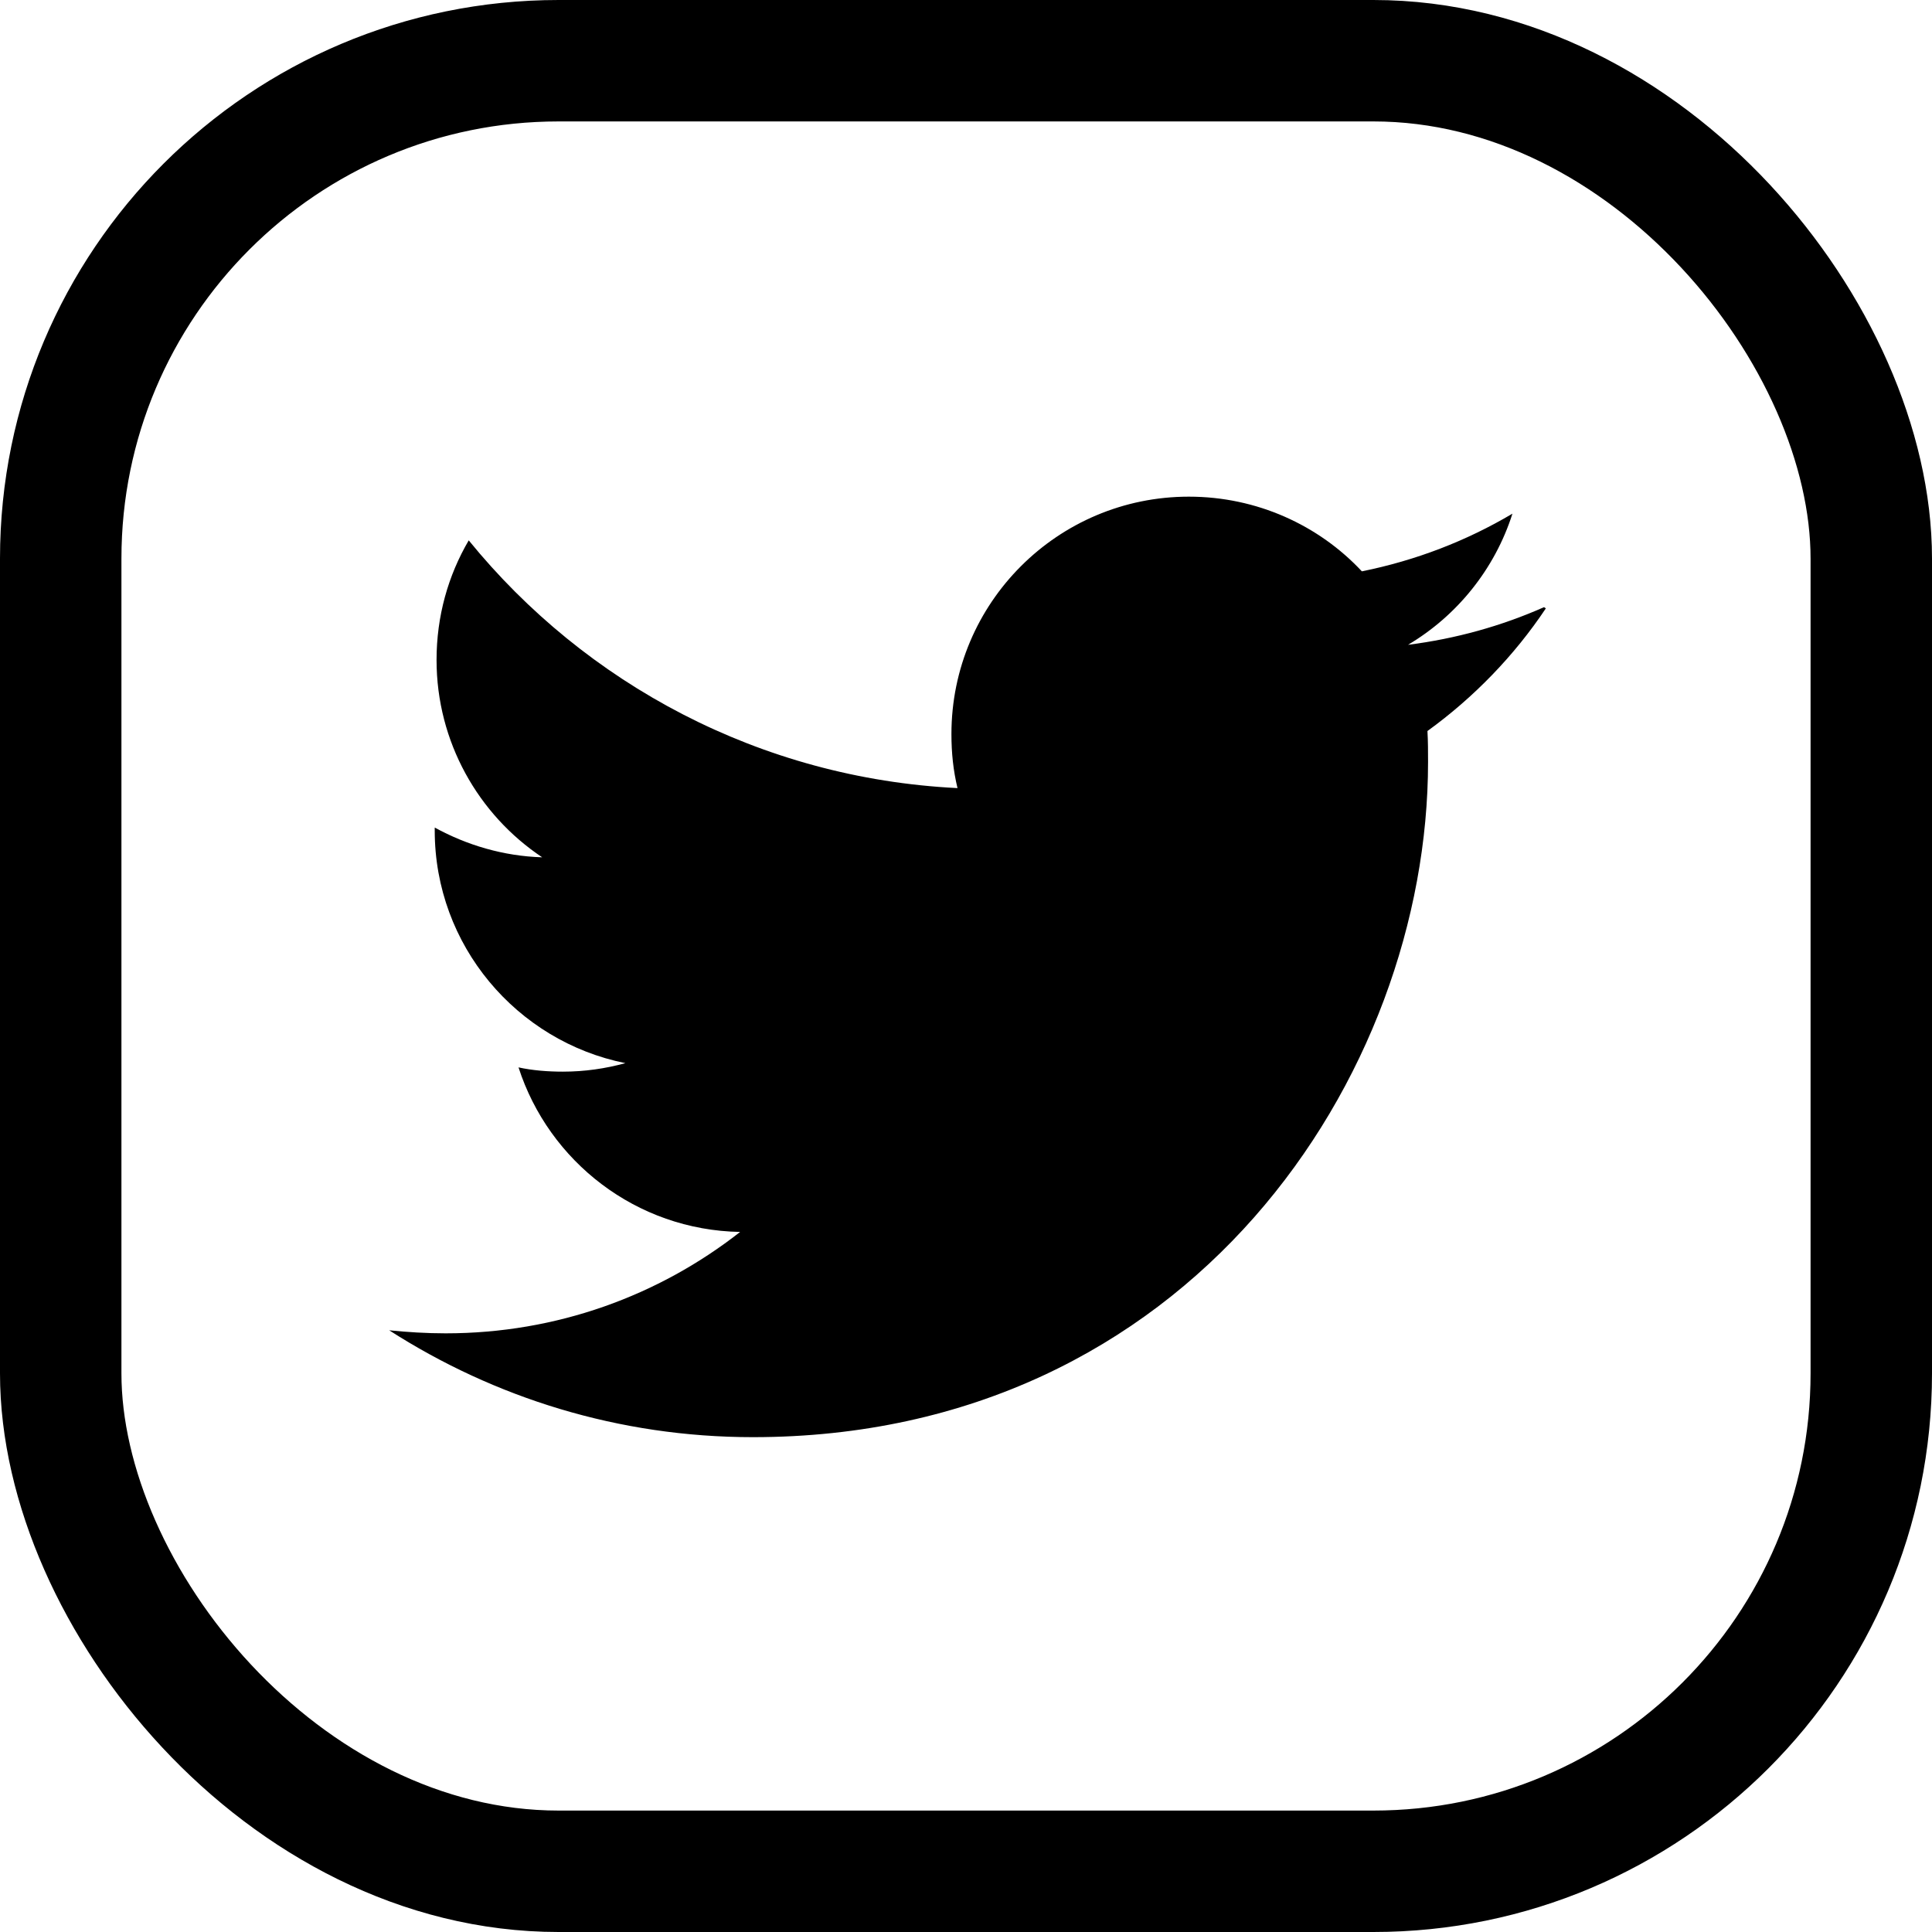
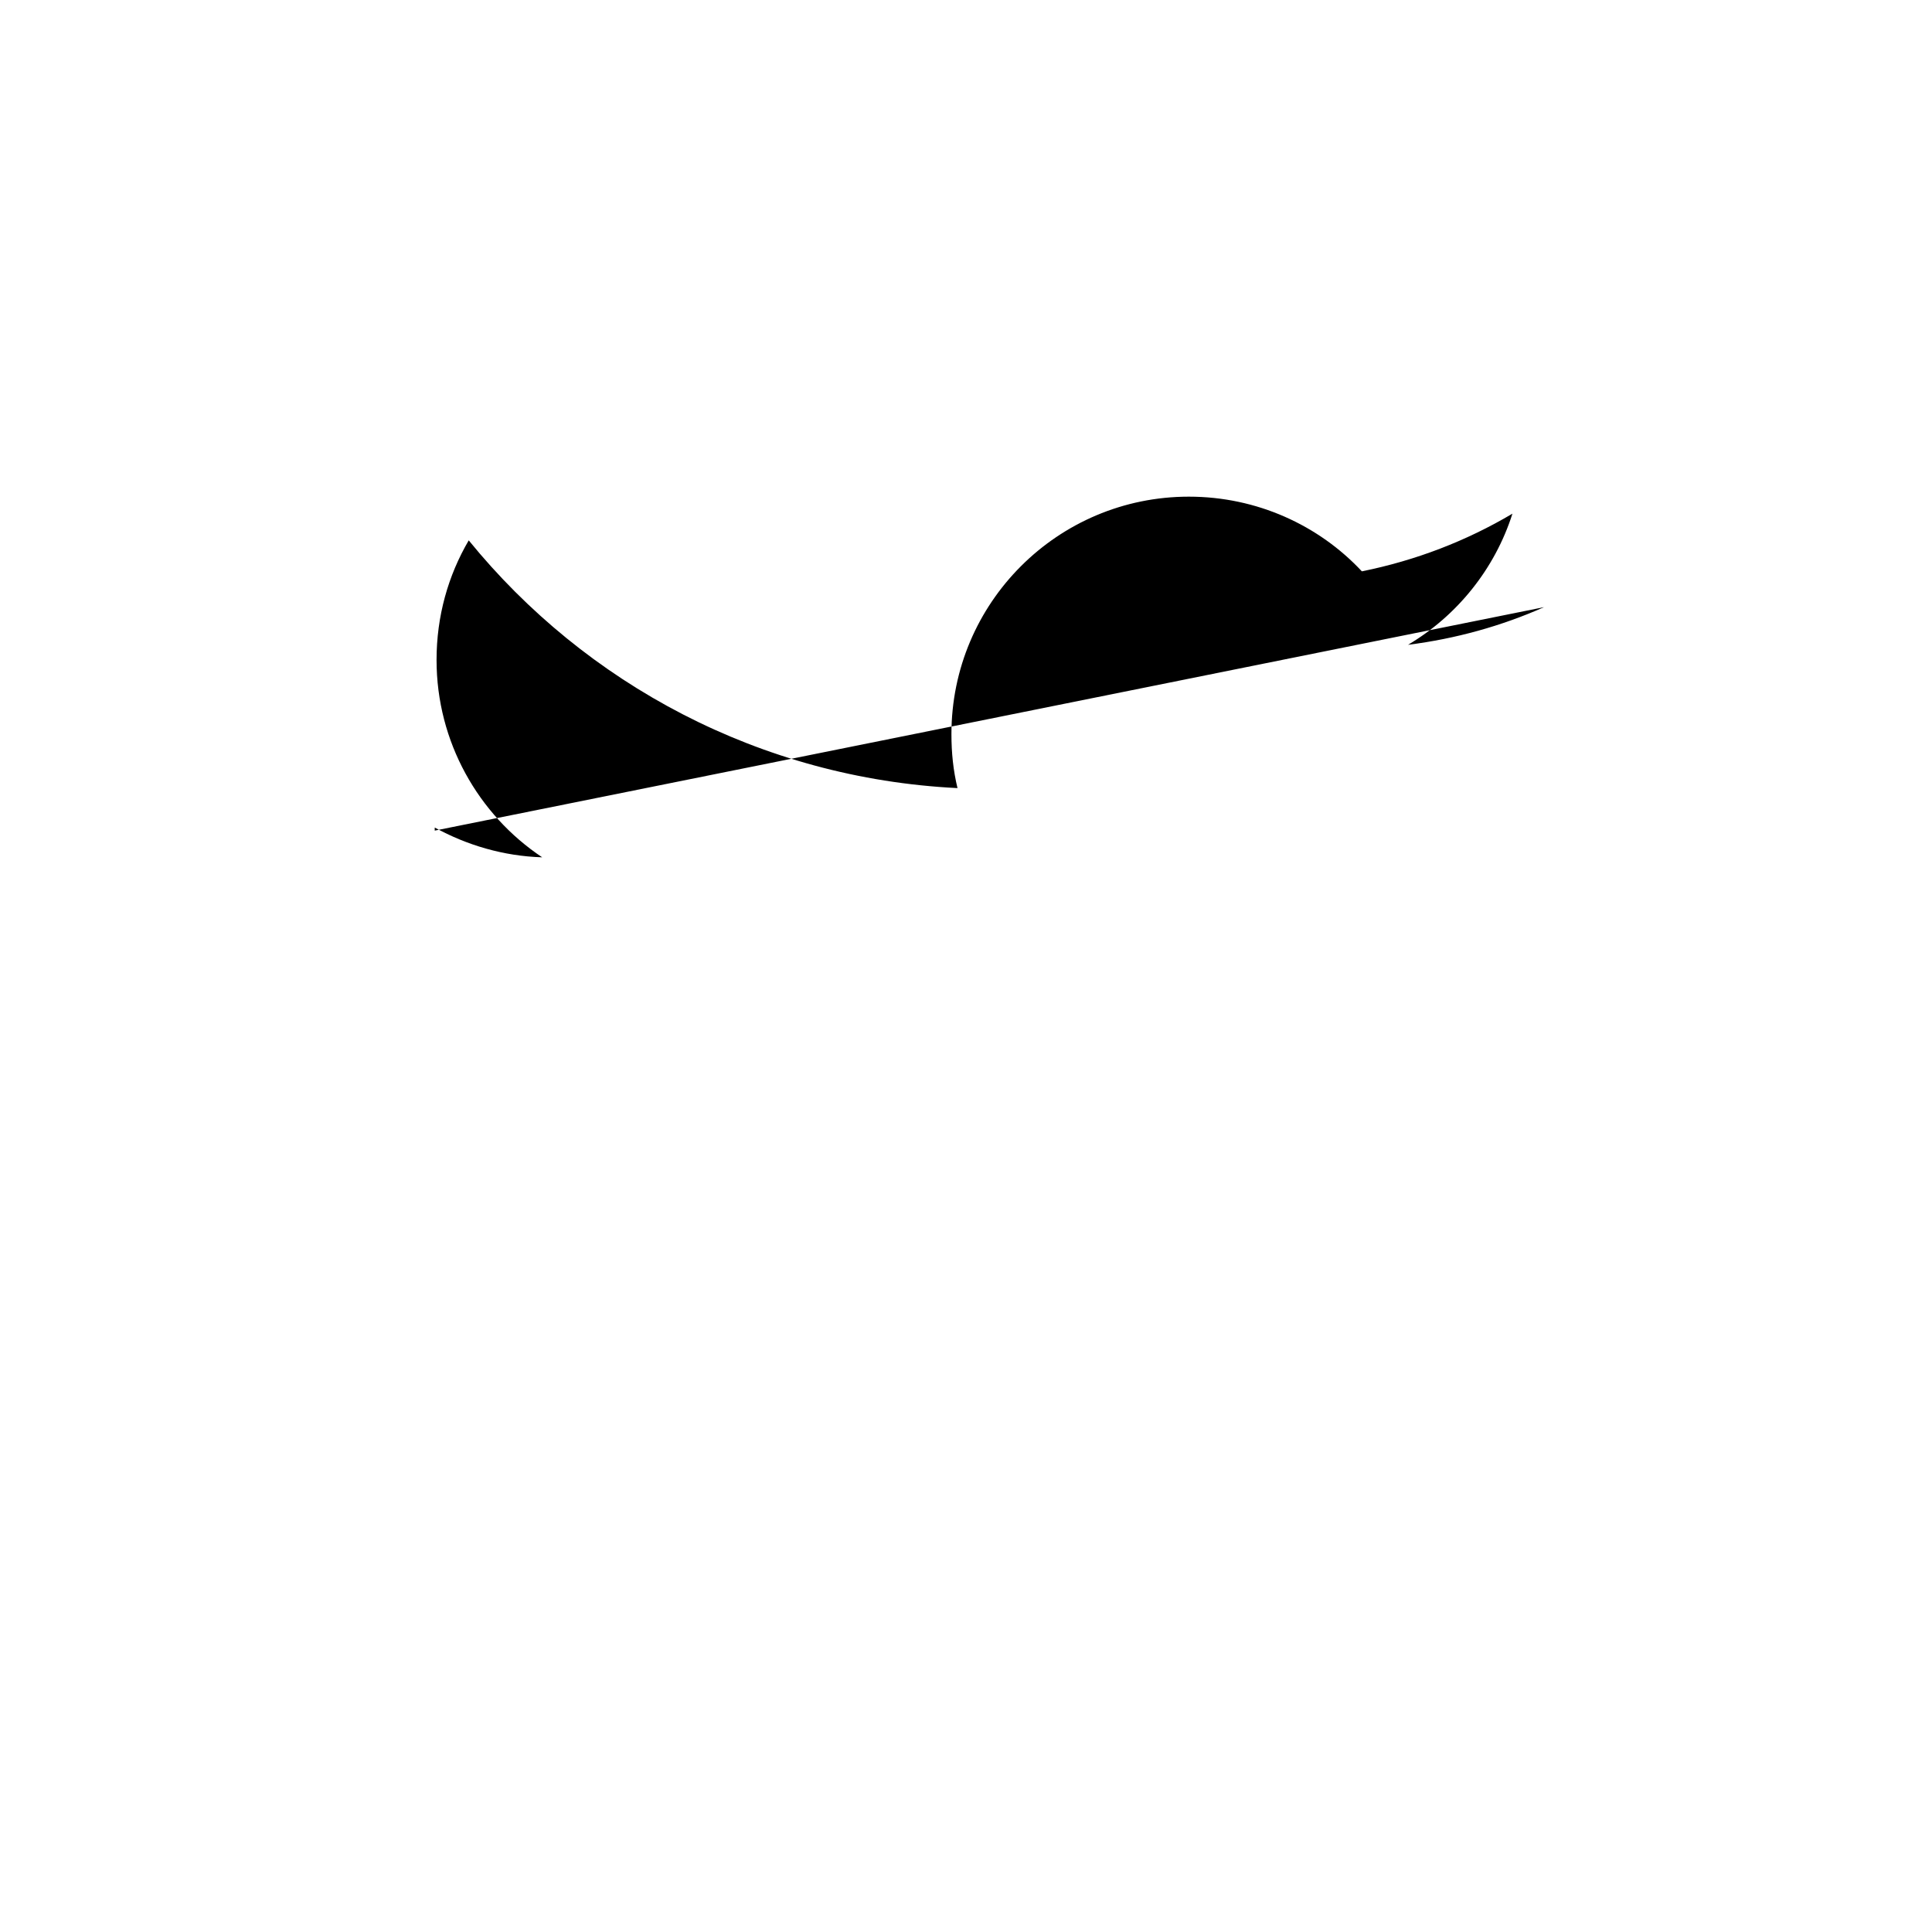
<svg xmlns="http://www.w3.org/2000/svg" id="Layer_2" viewBox="0 0 31.82 31.82">
  <defs>
    <style>.cls-1{fill:none;stroke:#000;stroke-miterlimit:10;stroke-width:2px;}</style>
  </defs>
  <g id="Home">
    <g>
-       <path id="twit" d="M25.43,10c-.7,.31-1.45,.52-2.24,.62,.81-.48,1.43-1.25,1.72-2.16-.76,.45-1.59,.77-2.48,.95-.71-.76-1.73-1.23-2.85-1.23-2.16,0-3.91,1.75-3.91,3.91,0,.31,.03,.6,.1,.89-3.25-.16-6.13-1.72-8.05-4.08-.34,.58-.53,1.25-.53,1.97,0,1.35,.69,2.55,1.74,3.25-.64-.02-1.24-.2-1.77-.49v.05c0,1.89,1.35,3.47,3.14,3.83-.33,.09-.67,.14-1.03,.14-.25,0-.5-.02-.73-.07,.5,1.55,1.94,2.68,3.65,2.71-1.34,1.05-3.02,1.67-4.85,1.67-.32,0-.63-.02-.93-.05,1.73,1.11,3.78,1.76,5.99,1.76,7.19,0,11.12-5.95,11.12-11.12,0-.17,0-.34-.01-.51,.76-.55,1.43-1.24,1.95-2.02" />
-       <rect class="cls-1" x="1" y="1" width="29.82" height="29.82" rx="8.2" ry="8.2" />
+       <path id="twit" d="M25.43,10c-.7,.31-1.45,.52-2.24,.62,.81-.48,1.43-1.25,1.72-2.16-.76,.45-1.59,.77-2.48,.95-.71-.76-1.73-1.23-2.85-1.23-2.16,0-3.91,1.75-3.91,3.91,0,.31,.03,.6,.1,.89-3.25-.16-6.13-1.72-8.05-4.08-.34,.58-.53,1.25-.53,1.97,0,1.35,.69,2.55,1.74,3.25-.64-.02-1.24-.2-1.77-.49v.05" />
    </g>
  </g>
</svg>